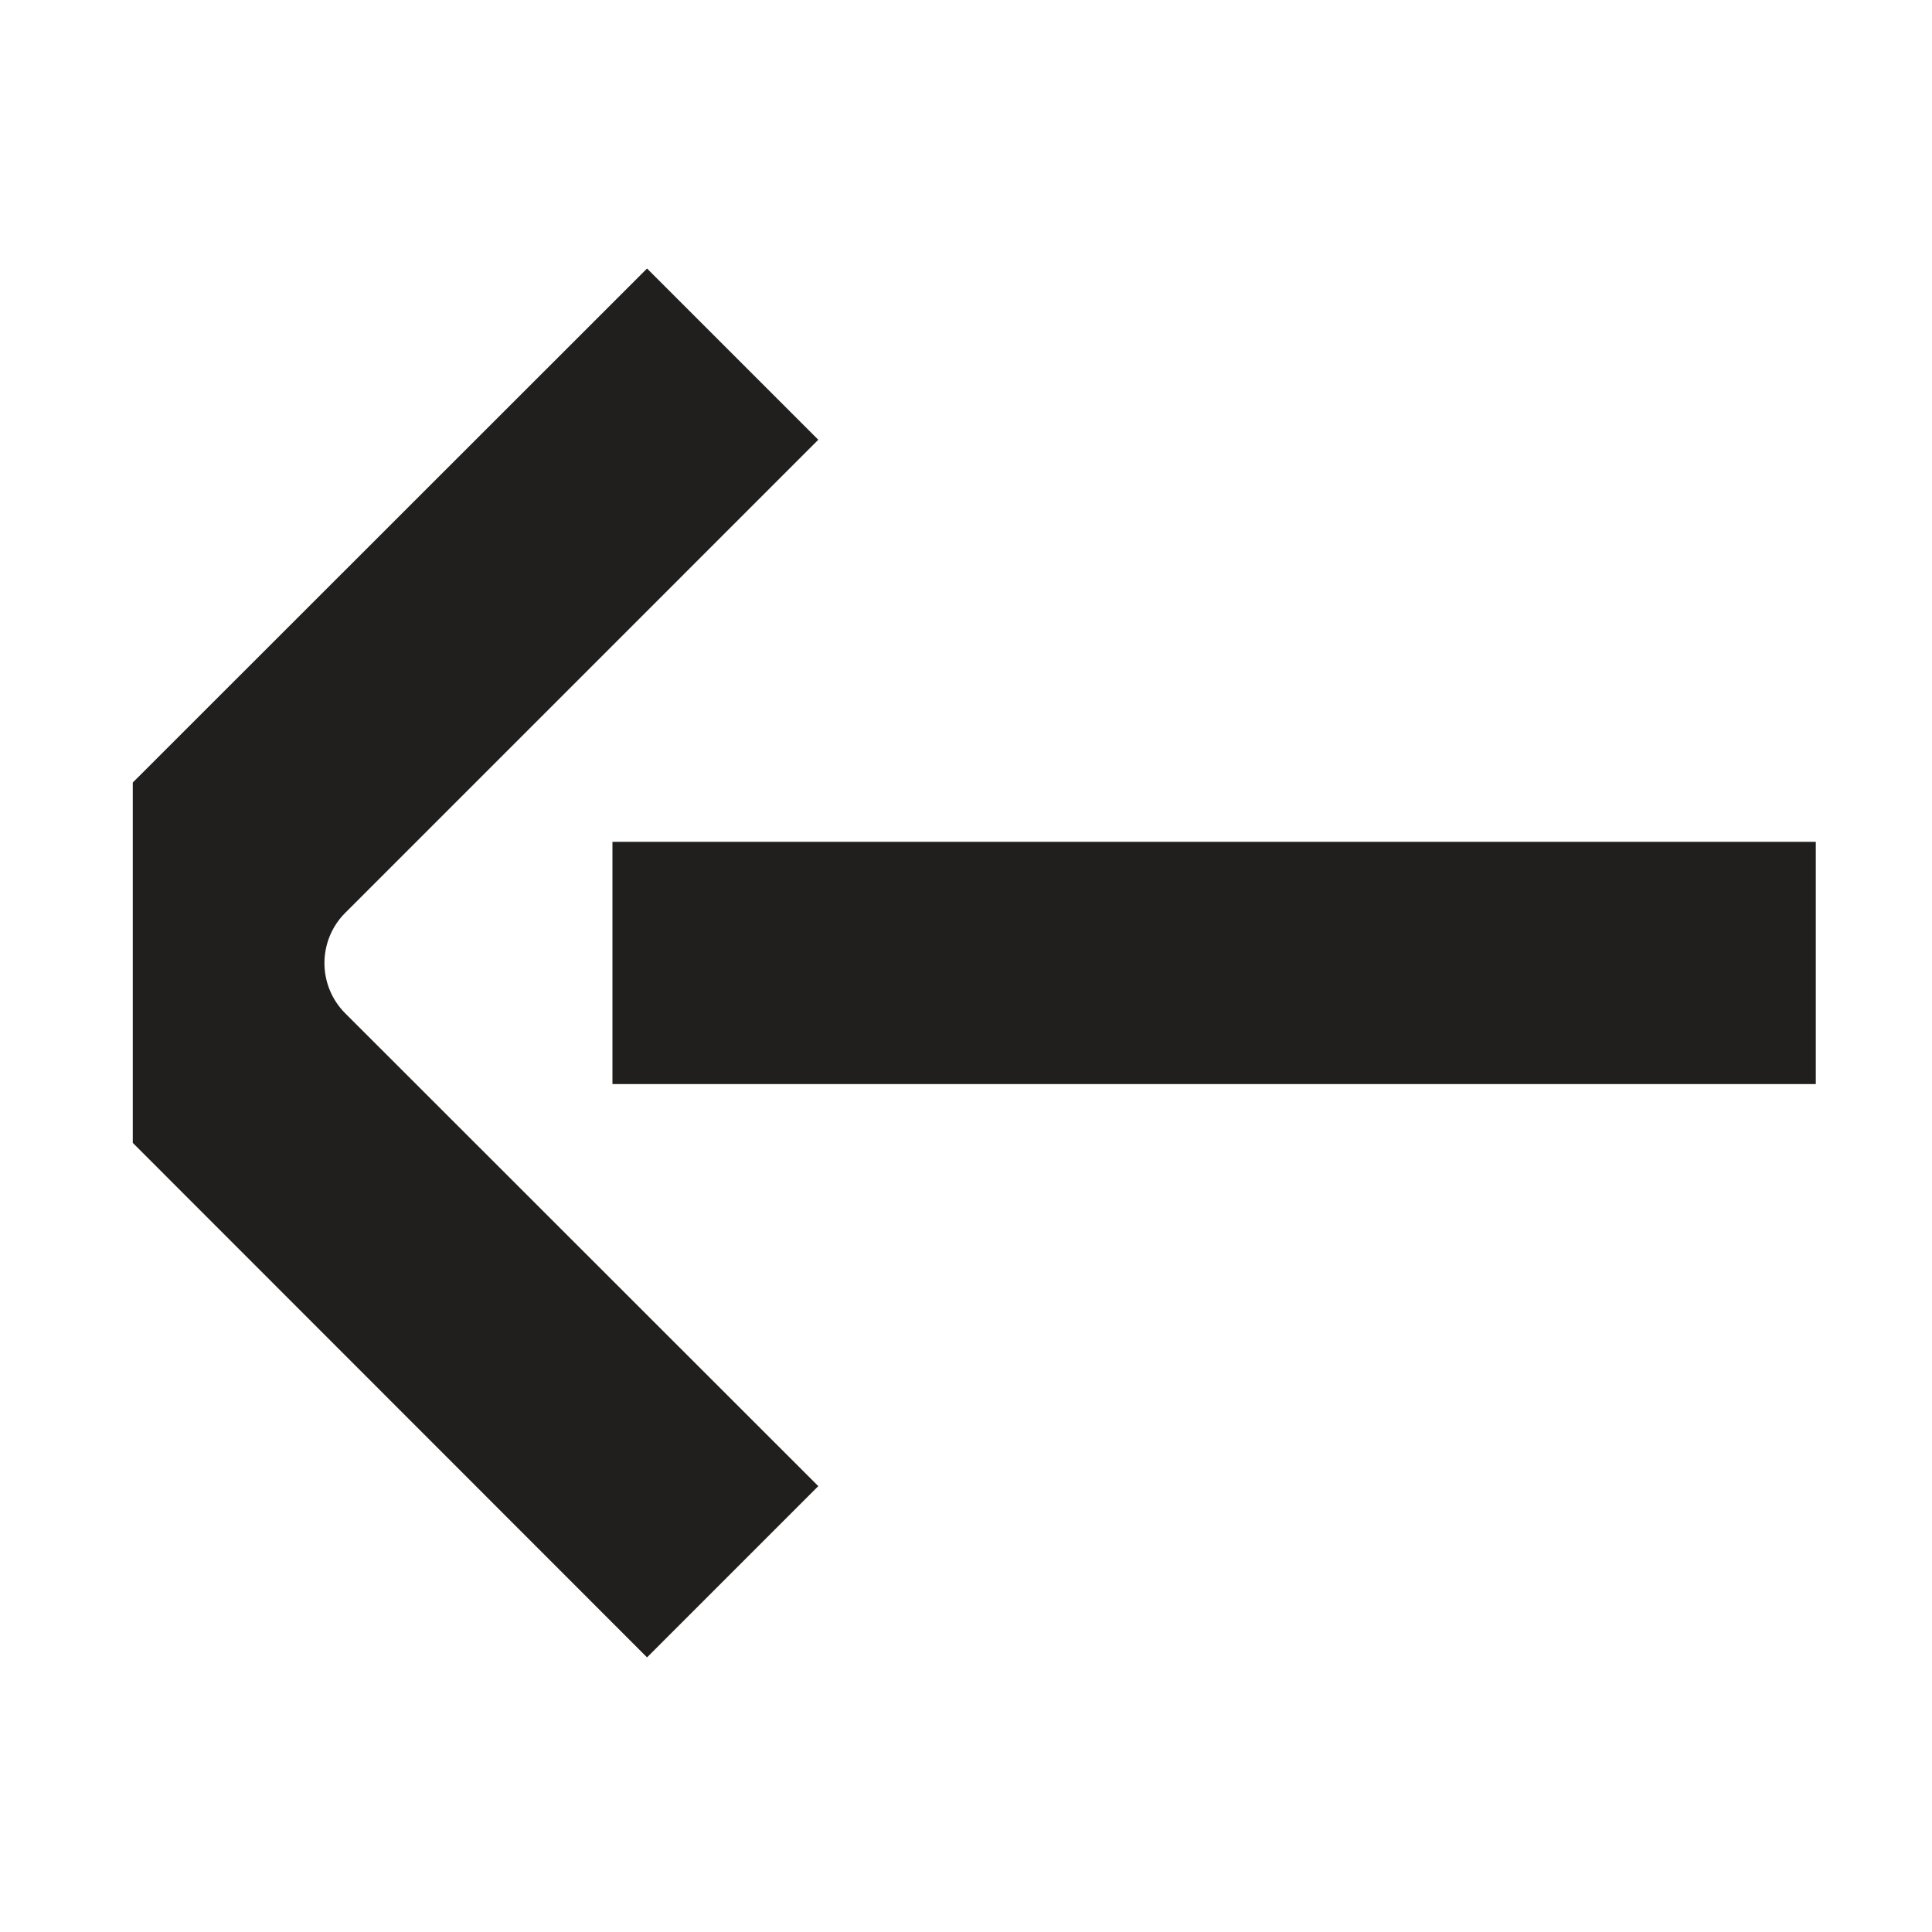
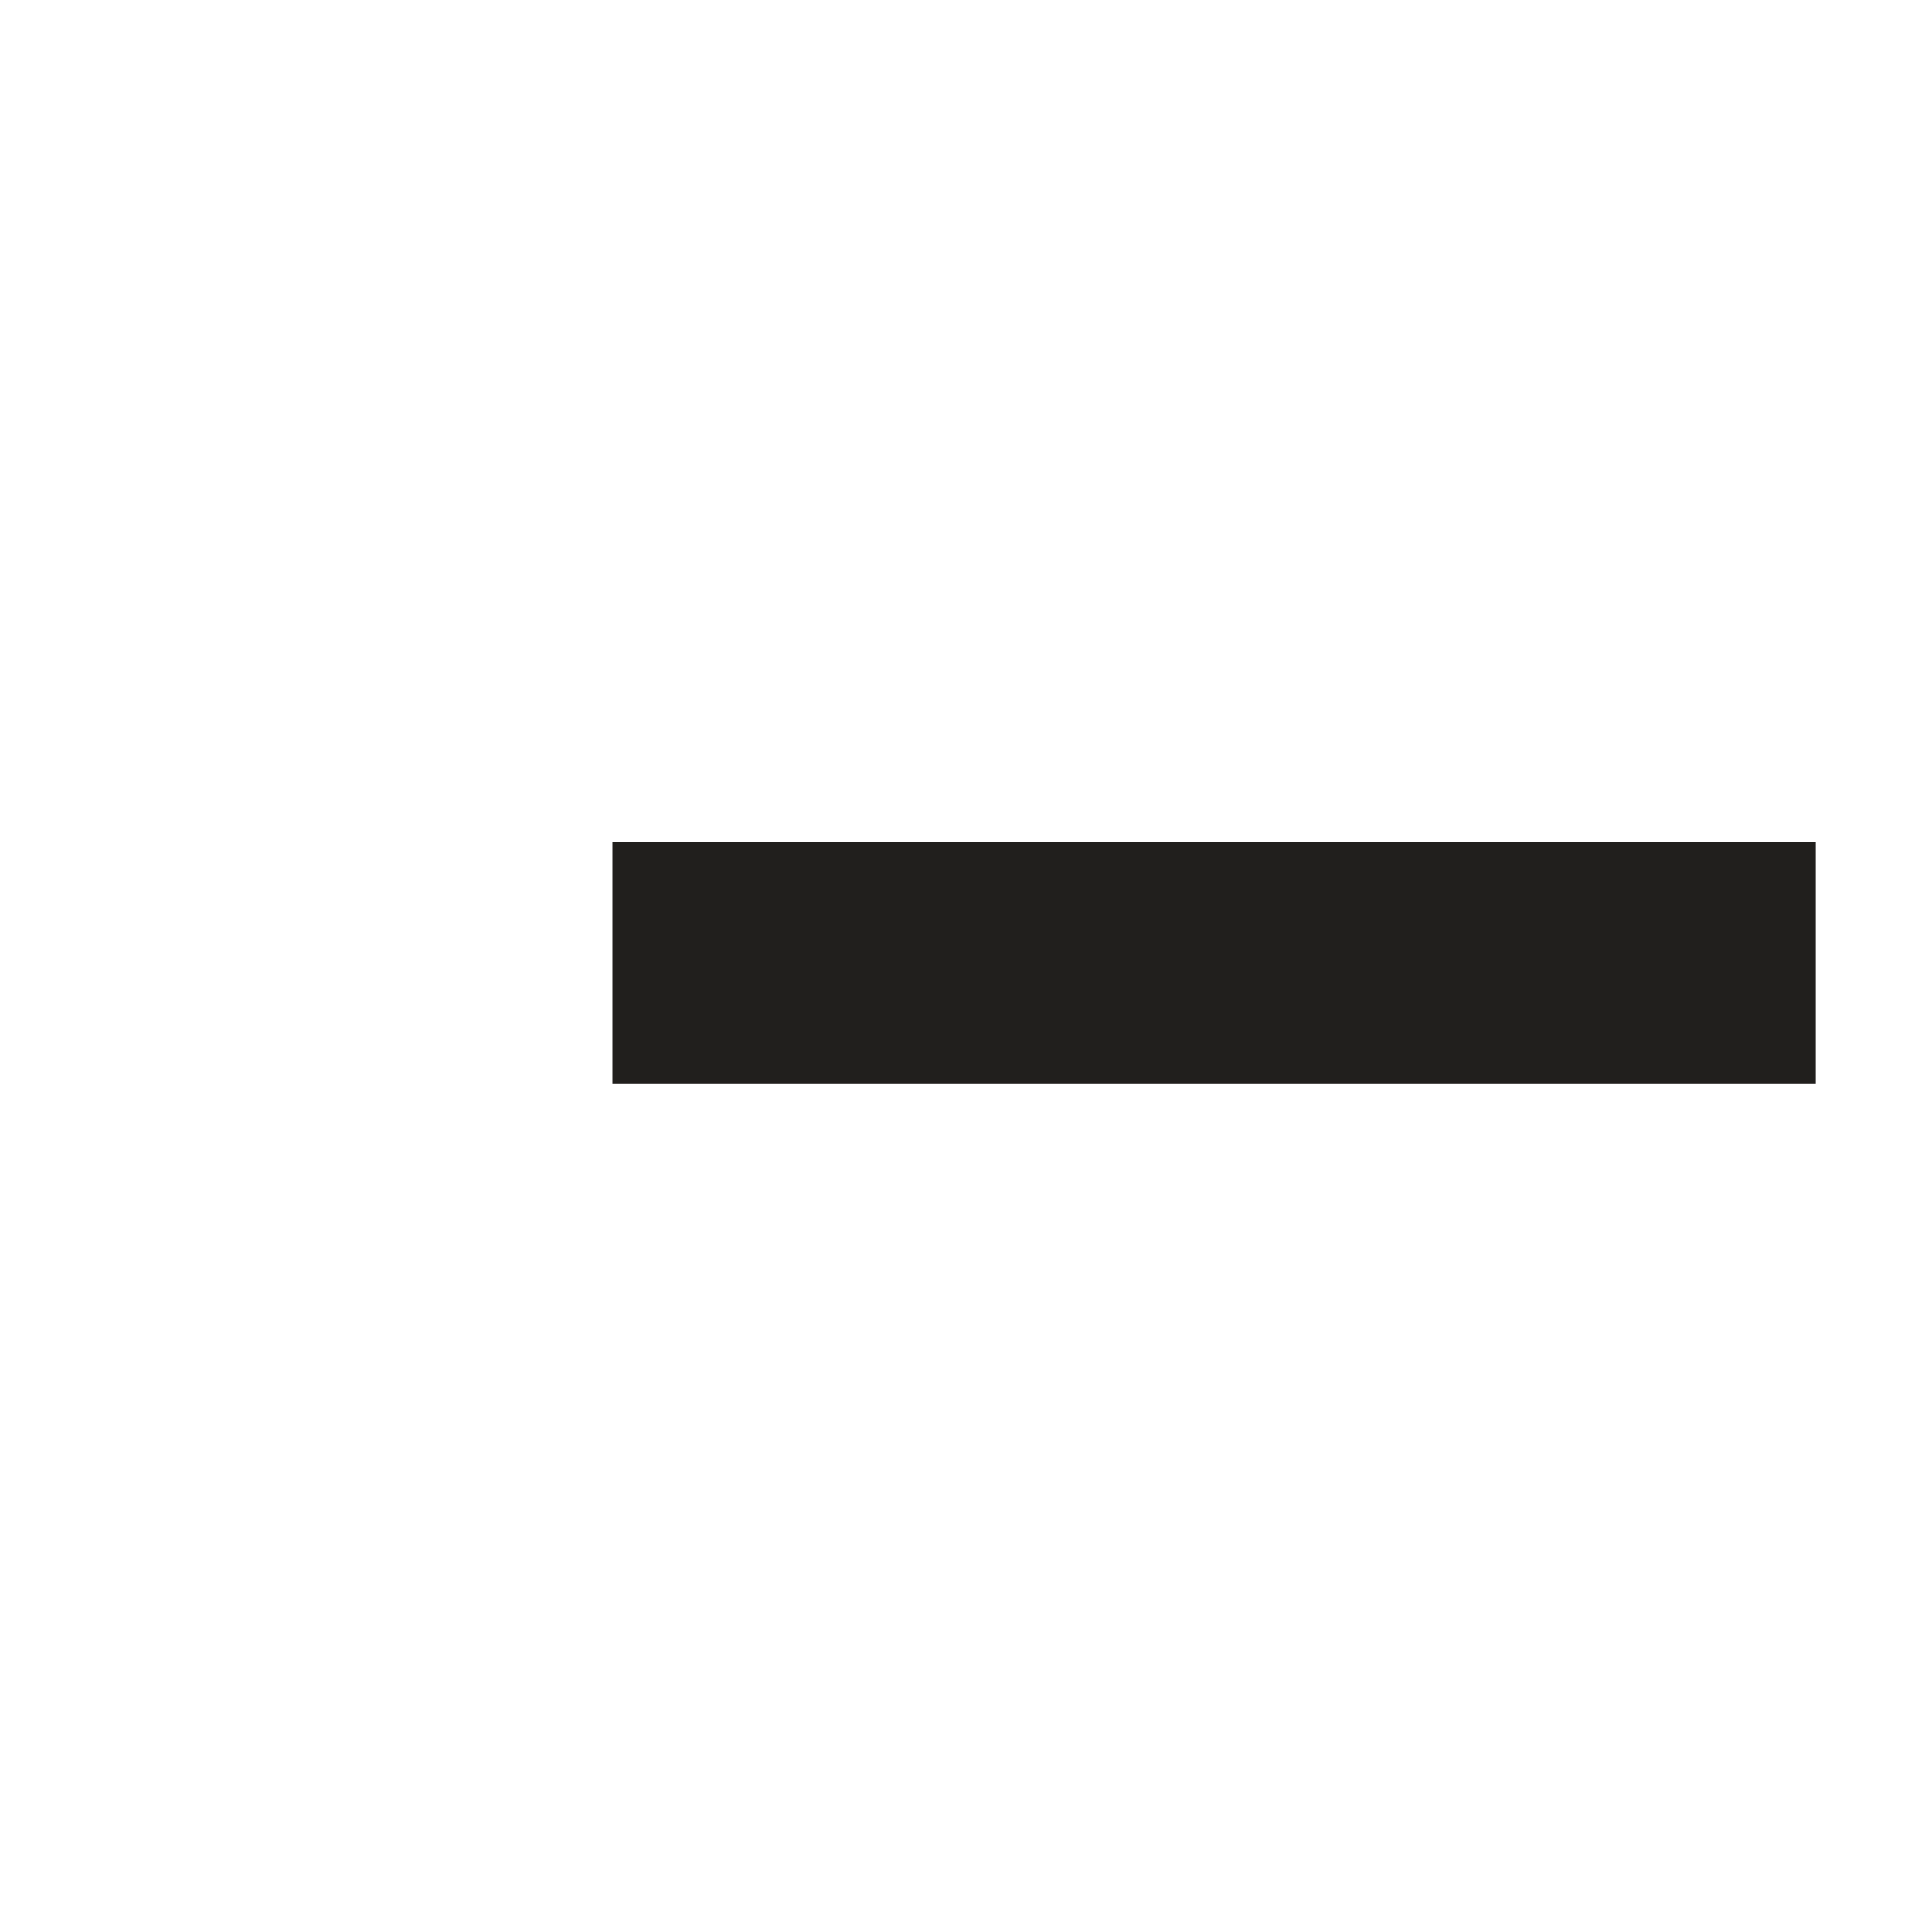
<svg xmlns="http://www.w3.org/2000/svg" width="133" height="133" viewBox="0 0 133 133" fill="none">
-   <path d="M23.785 62.822L56.332 30.274L44.543 18.485L9.14 53.87V78.675L44.543 114.095L56.332 102.306L23.767 69.758C21.858 67.849 21.858 64.748 23.767 62.839" fill="#211F1D" />
  <path d="M125 57.952H42.161V74.628H125V57.952Z" fill="#211F1D" />
</svg>